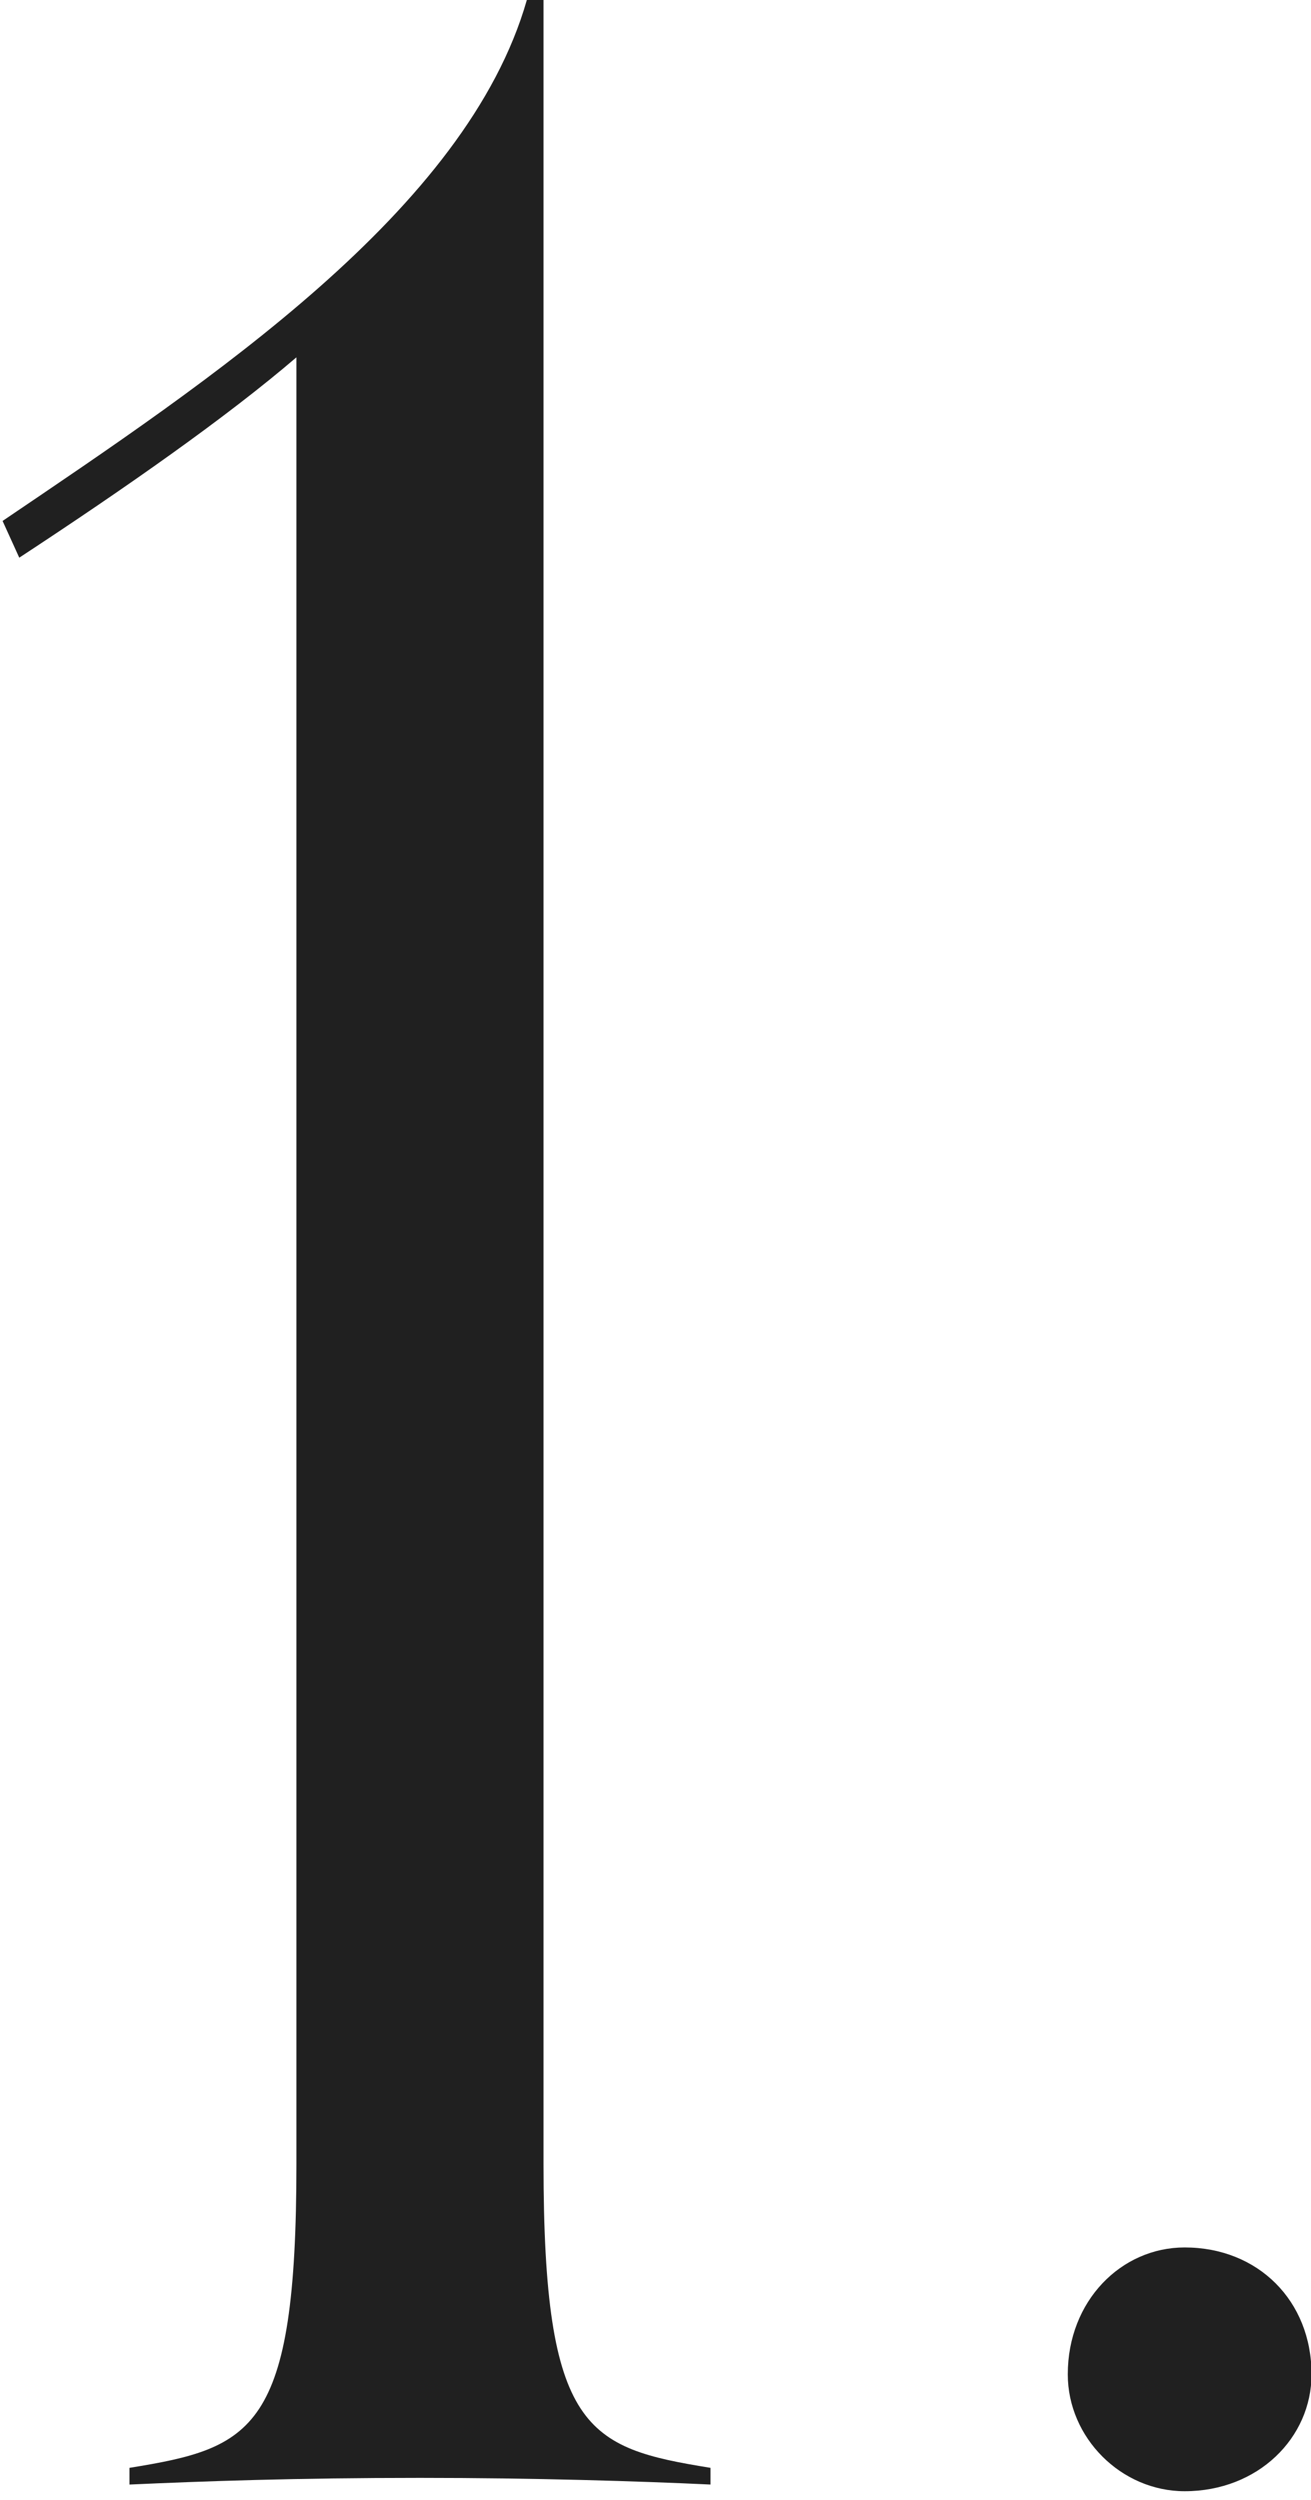
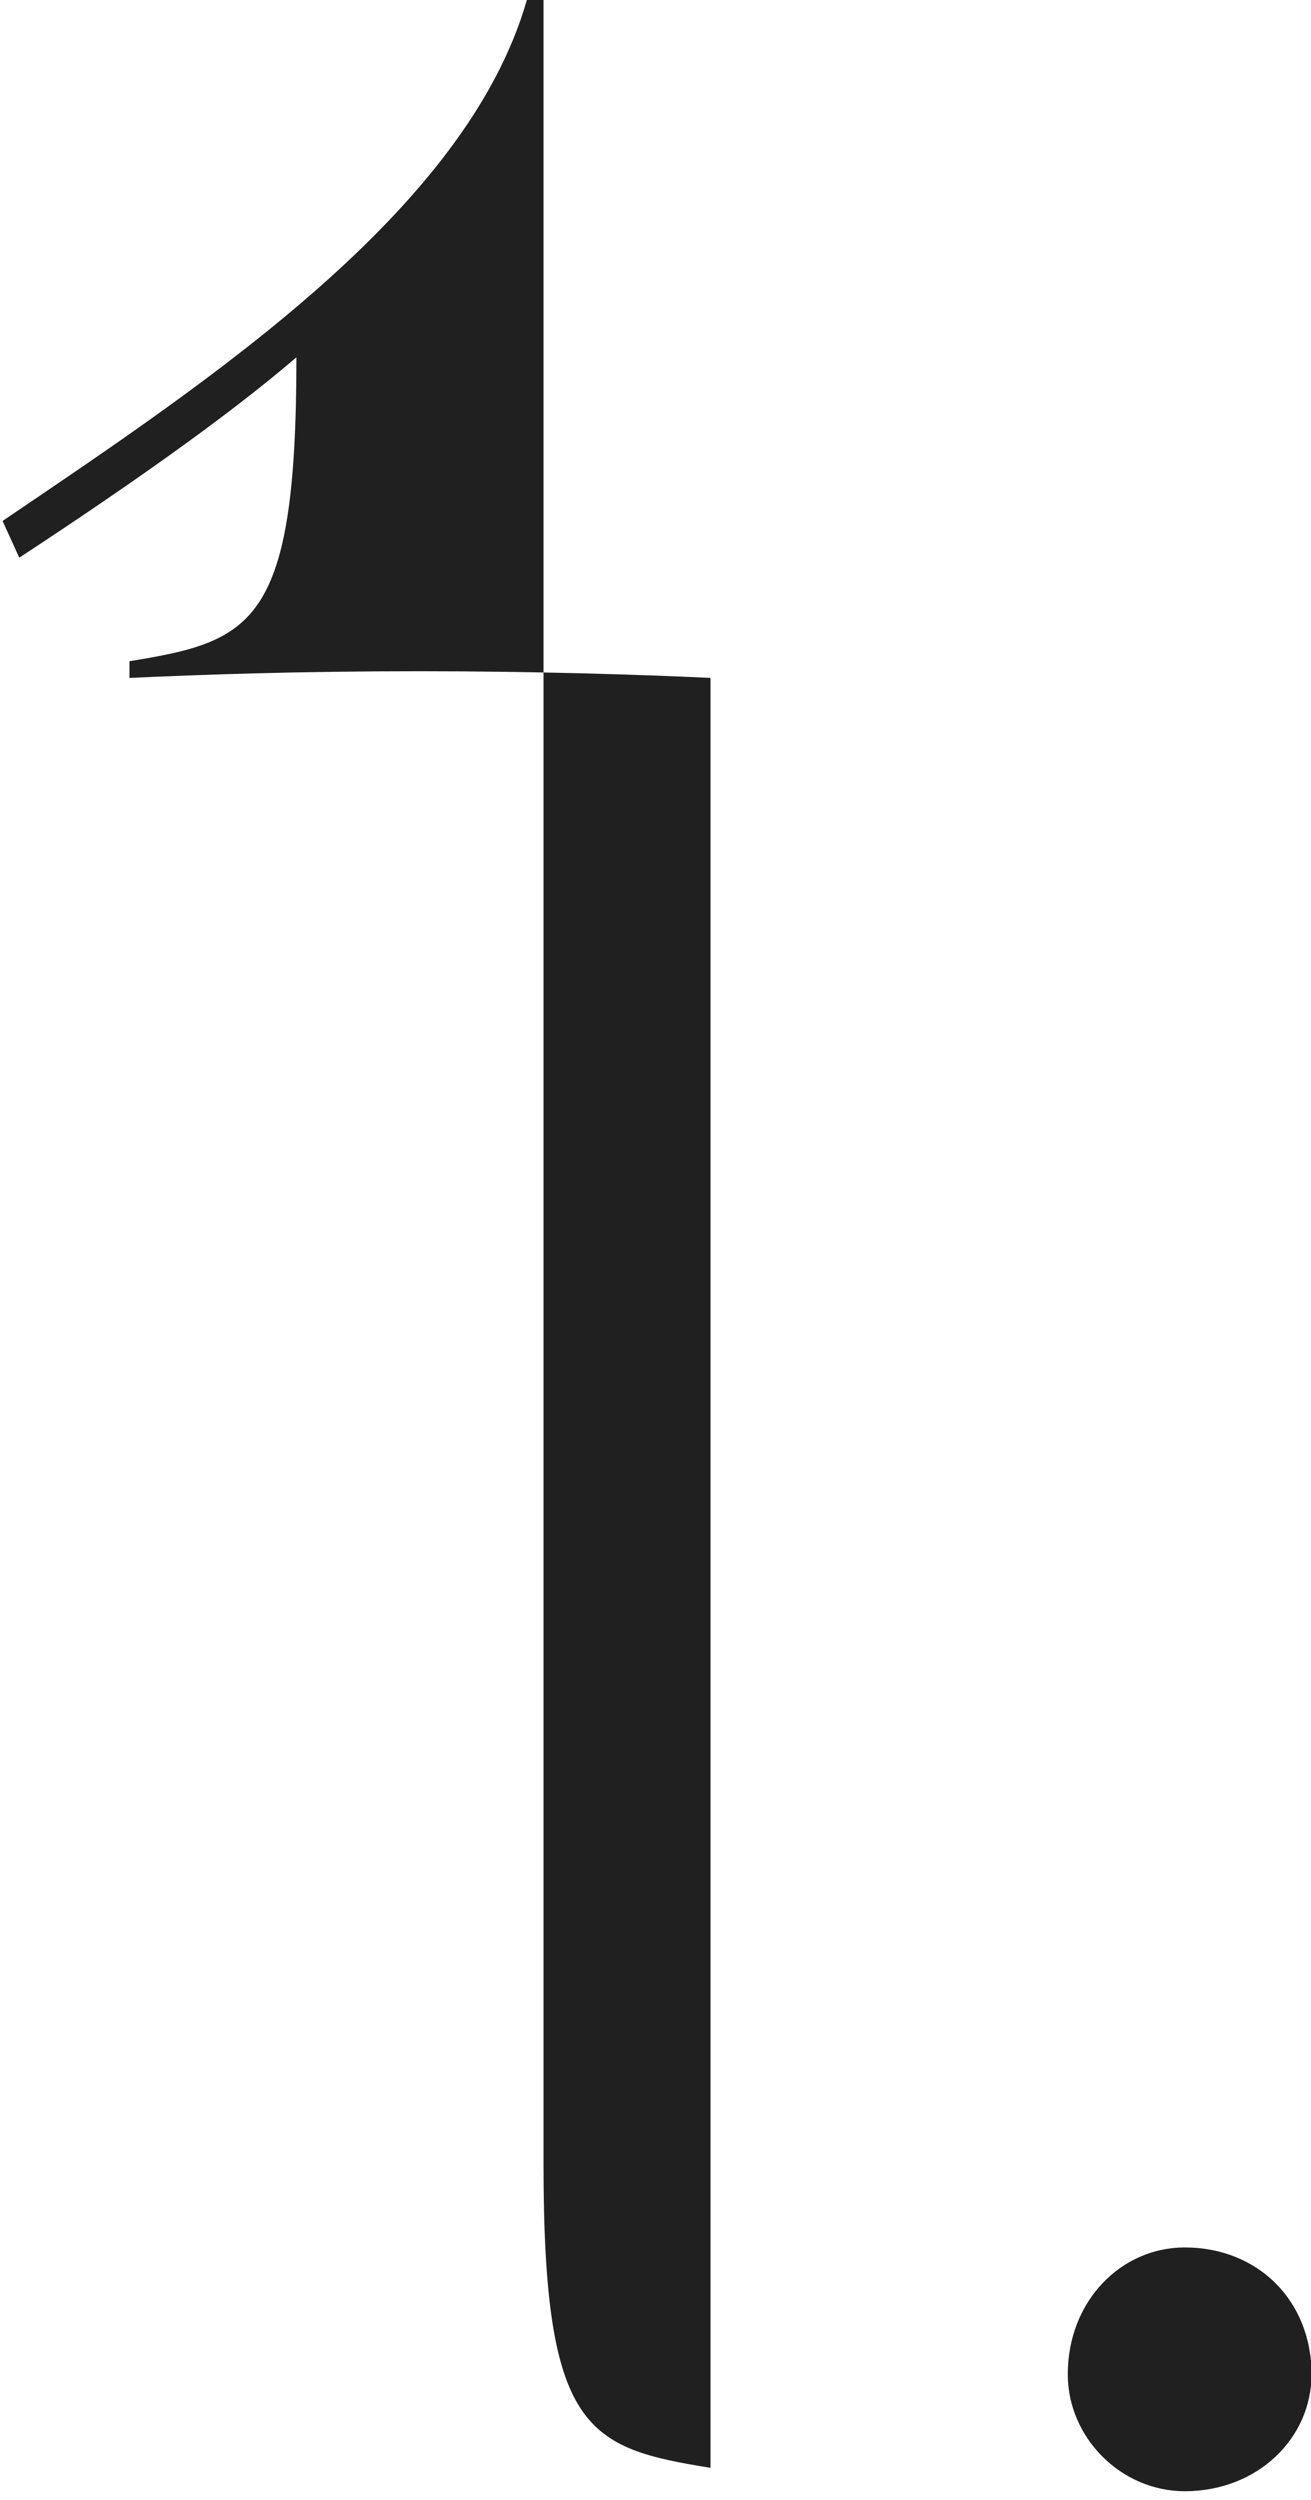
<svg xmlns="http://www.w3.org/2000/svg" width="118" height="225" viewBox="0 0 118 225">
  <g>
    <g>
-       <path fill="#202020" d="M118.049 213.693c0-6.613-4.81-11.421-11.421-11.421-5.71 0-10.52 4.808-10.52 11.42 0 5.711 4.81 10.52 10.52 10.52 6.612 0 11.42-4.809 11.42-10.52zm-54.1 8.415c-11.12-1.803-15.028-3.306-15.028-27.35V0H47.42C42.009 18.935 18.866 34.263.232 46.886l1.502 3.306C11.352 43.881 20.37 37.57 26.68 32.16v162.599c0 24.044-3.907 25.547-15.027 27.35v1.503c6.612-.3 15.027-.601 26.148-.601 10.219 0 19.836.3 26.148.6z" />
+       <path fill="#202020" d="M118.049 213.693c0-6.613-4.81-11.421-11.421-11.421-5.71 0-10.52 4.808-10.52 11.42 0 5.711 4.81 10.52 10.52 10.52 6.612 0 11.42-4.809 11.42-10.52zm-54.1 8.415c-11.12-1.803-15.028-3.306-15.028-27.35V0H47.42C42.009 18.935 18.866 34.263.232 46.886l1.502 3.306C11.352 43.881 20.37 37.57 26.68 32.16c0 24.044-3.907 25.547-15.027 27.35v1.503c6.612-.3 15.027-.601 26.148-.601 10.219 0 19.836.3 26.148.6z" />
    </g>
  </g>
</svg>